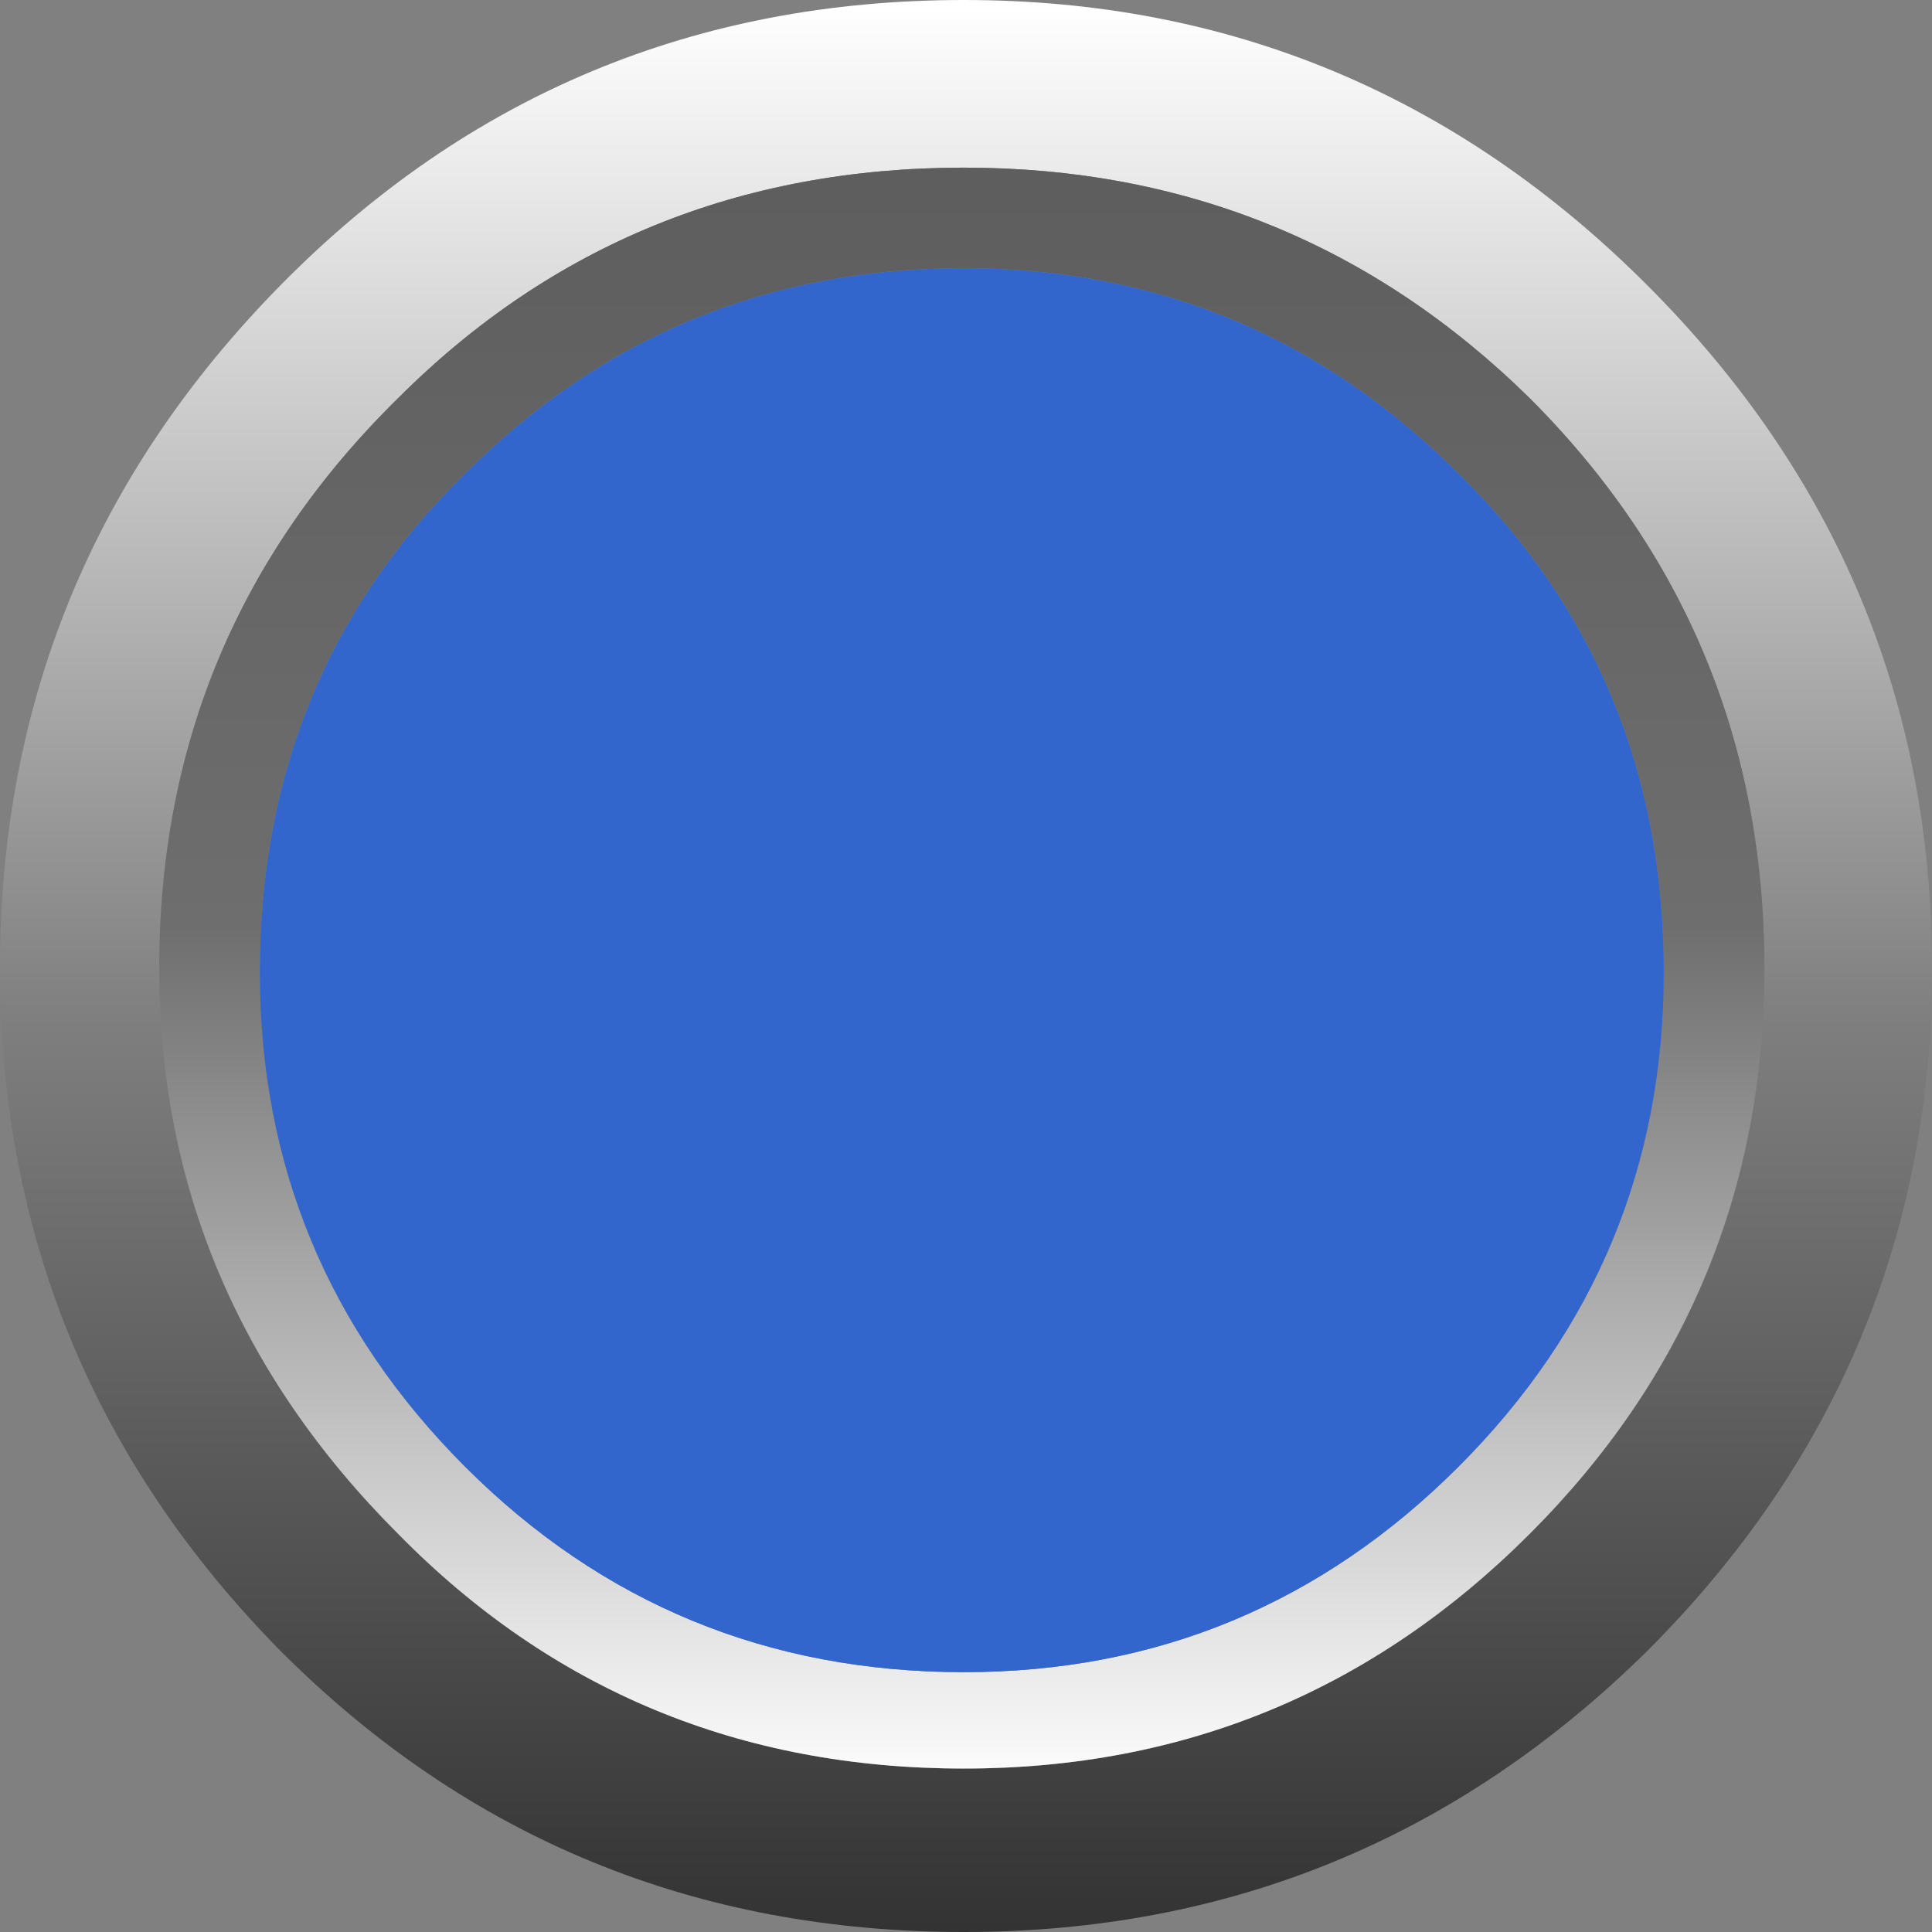
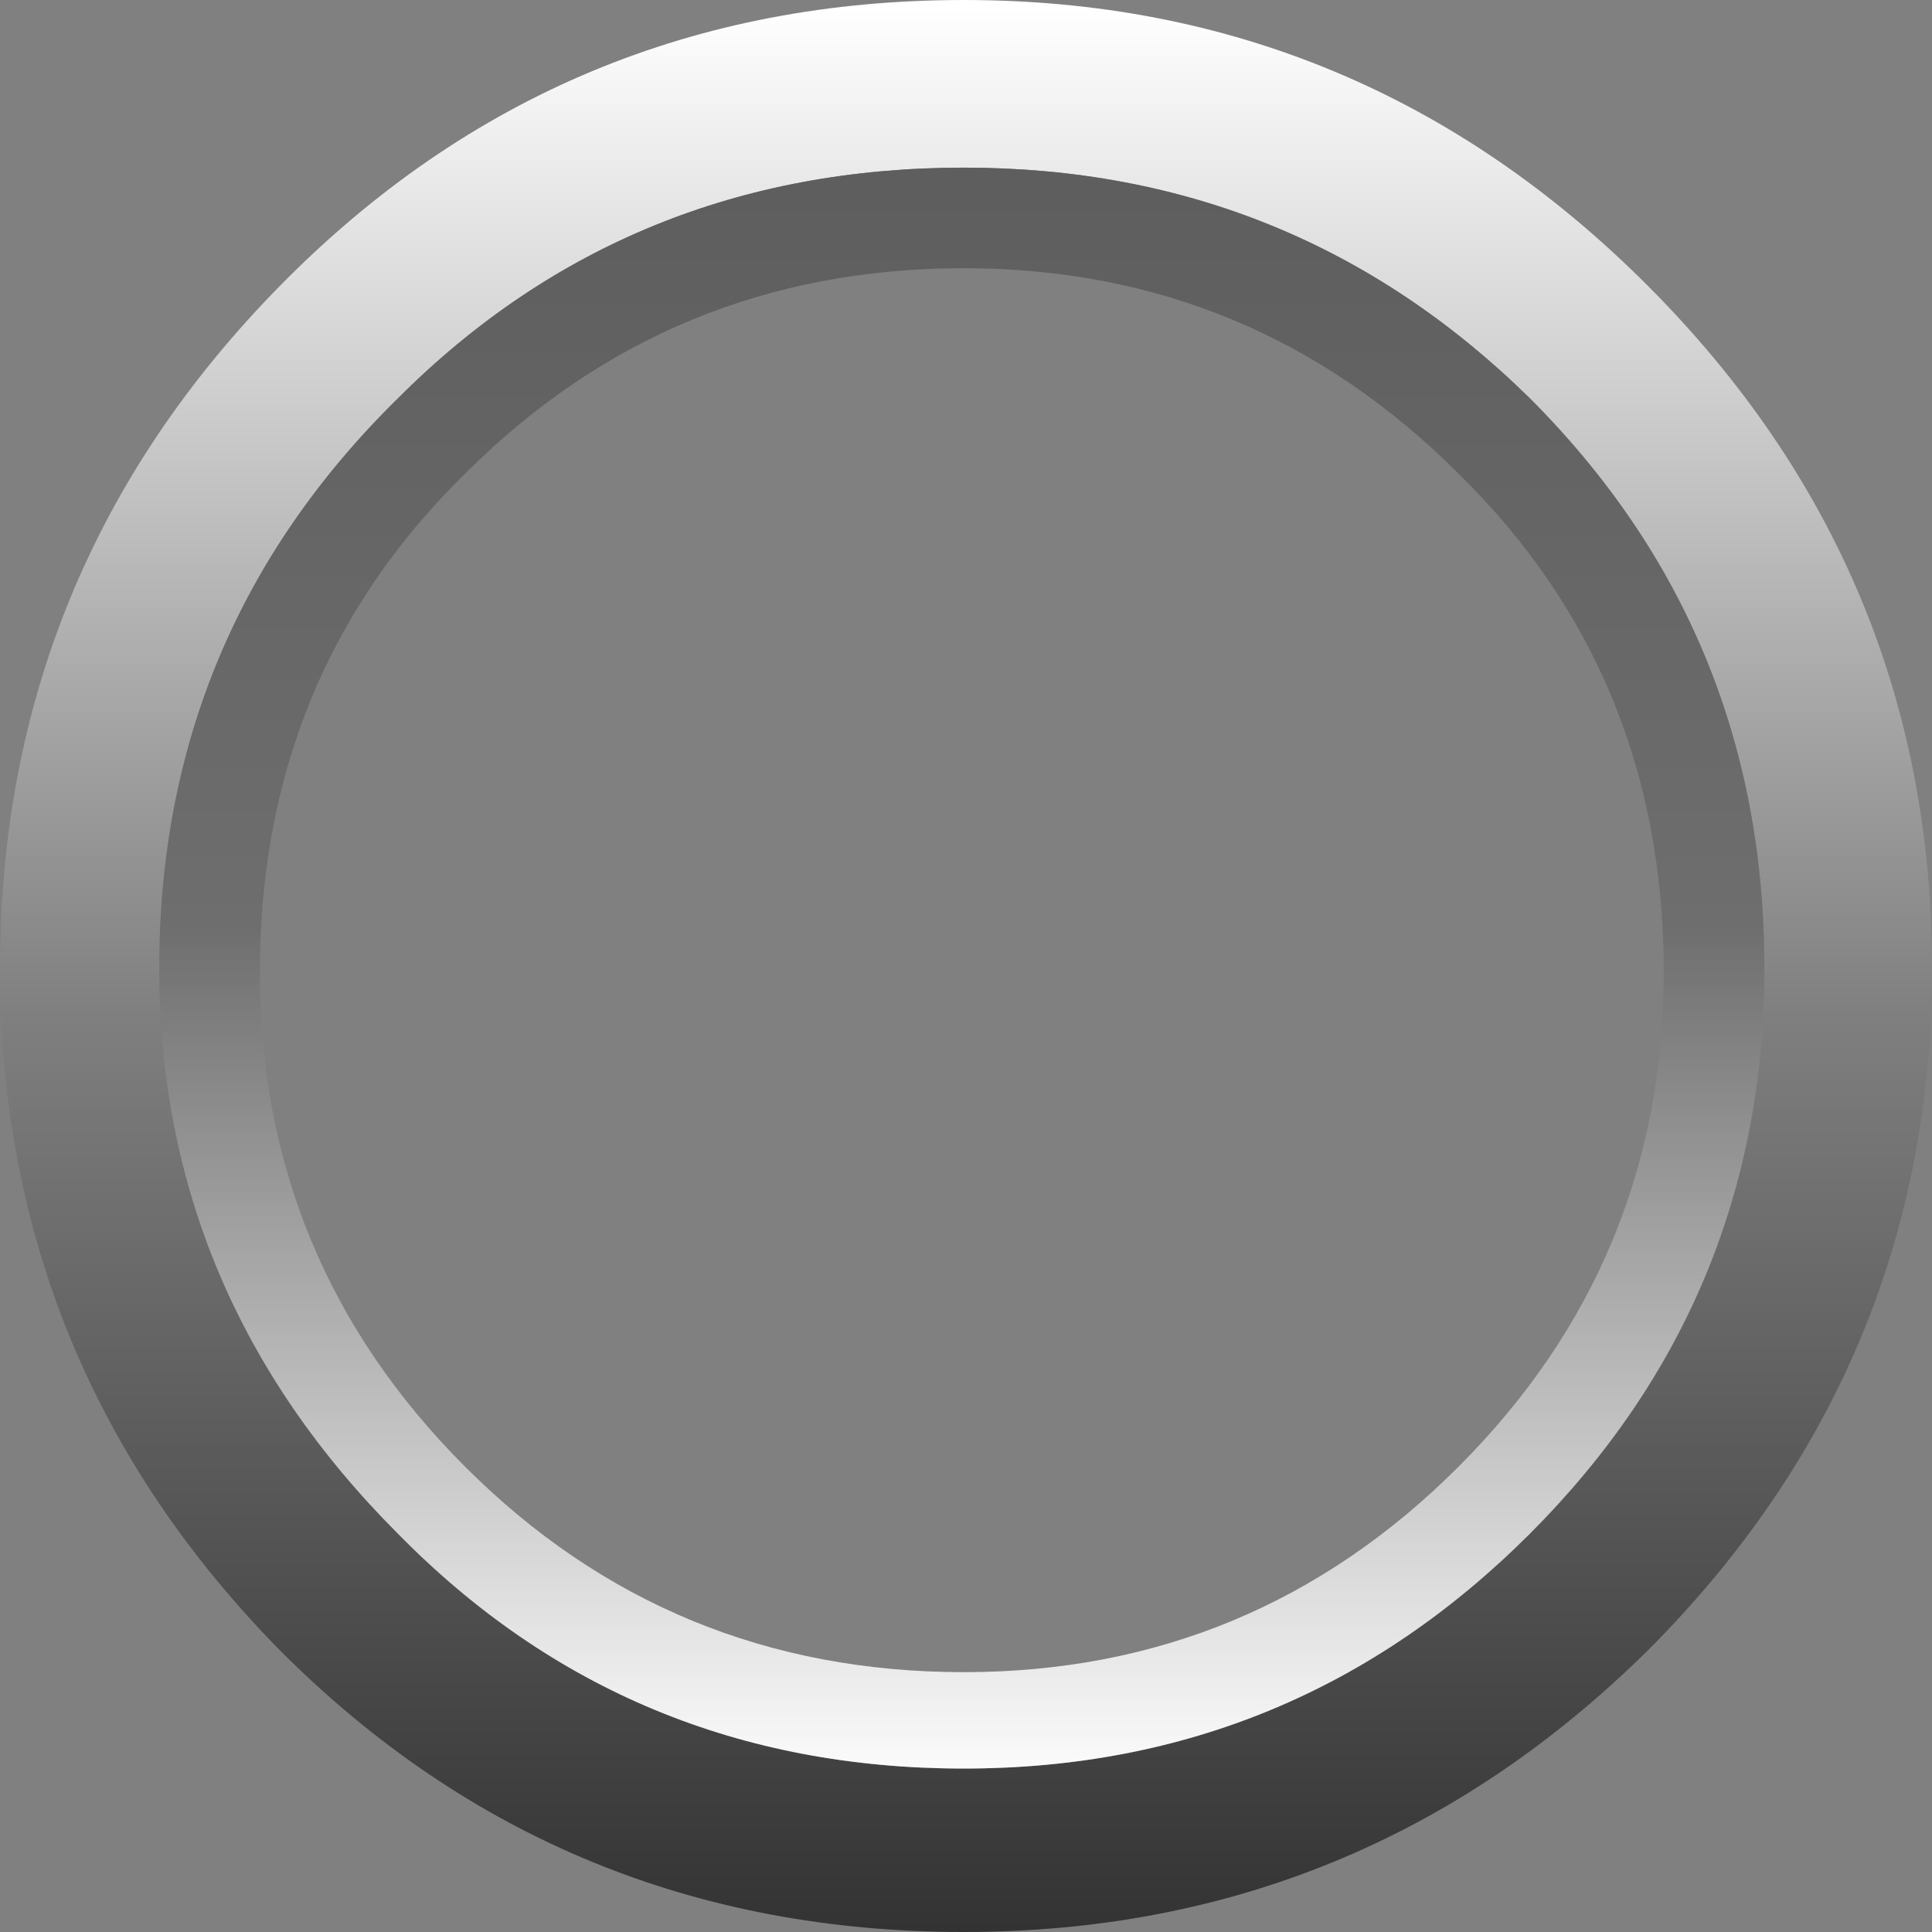
<svg xmlns="http://www.w3.org/2000/svg" height="23.05px" width="23.05px">
  <rect width="100%" height="100%" fill="#808080" stroke="none" />
  <g transform="matrix(1.0, 0.0, 0.0, 1.0, 11.55, 11.5)">
    <path d="M-0.05 -9.5 Q-4.05 -9.5 -6.8 -6.75 -9.65 -3.95 -9.65 0.05 -9.65 3.95 -6.8 6.8 -4.05 9.6 -0.05 9.6 3.9 9.6 6.7 6.8 9.5 4.0 9.5 0.05 9.5 -3.95 6.7 -6.75 3.9 -9.5 -0.05 -9.5 M-0.05 -11.5 Q4.7 -11.5 8.1 -8.1 11.5 -4.7 11.5 0.05 11.5 4.8 8.1 8.2 4.7 11.55 -0.05 11.55 -4.85 11.55 -8.2 8.2 -11.55 4.8 -11.55 0.05 -11.55 -4.7 -8.2 -8.1 -4.85 -11.5 -0.05 -11.5" fill="url(#gradient0)" fill-rule="evenodd" stroke="none" />
    <path d="M-0.05 -9.5 Q3.9 -9.5 6.7 -6.75 9.5 -3.95 9.5 0.05 9.5 4.0 6.7 6.8 3.9 9.6 -0.05 9.6 -4.05 9.6 -6.8 6.8 -9.65 3.95 -9.65 0.05 -9.65 -3.95 -6.8 -6.75 -4.05 -9.5 -0.05 -9.5 M-0.05 -8.3 Q-3.55 -8.3 -6.0 -5.85 -8.45 -3.45 -8.45 0.1 -8.45 3.55 -6.0 6.0 -3.55 8.45 -0.05 8.45 3.4 8.45 5.85 6.0 8.3 3.55 8.3 0.1 8.3 -3.45 5.85 -5.85 3.4 -8.3 -0.05 -8.3" fill="url(#gradient1)" fill-rule="evenodd" stroke="none" />
-     <path d="M-0.05 -8.3 Q3.4 -8.3 5.85 -5.85 8.3 -3.45 8.3 0.1 8.3 3.55 5.85 6.0 3.4 8.45 -0.05 8.45 -3.55 8.45 -6.0 6.0 -8.45 3.55 -8.45 0.1 -8.45 -3.45 -6.0 -5.85 -3.55 -8.3 -0.05 -8.3" fill="#3366cc" fill-rule="evenodd" stroke="none" />
  </g>
  <defs>
    <linearGradient gradientTransform="matrix(0.0, 0.014, -0.014, 0.0, -0.05, 0.05)" gradientUnits="userSpaceOnUse" id="gradient0" spreadMethod="pad" x1="-819.2" x2="819.2">
      <stop offset="0.0" stop-color="#ffffff" />
      <stop offset="0.525" stop-color="#7f7f7f" />
      <stop offset="1.0" stop-color="#333333" />
    </linearGradient>
    <linearGradient gradientTransform="matrix(0.0, -0.012, 0.012, 0.0, -0.1, 0.05)" gradientUnits="userSpaceOnUse" id="gradient1" spreadMethod="pad" x1="-819.2" x2="819.2">
      <stop offset="0.0" stop-color="#ffffff" />
      <stop offset="0.525" stop-color="#6e6e6e" />
      <stop offset="1.0" stop-color="#5d5d5d" />
    </linearGradient>
  </defs>
</svg>